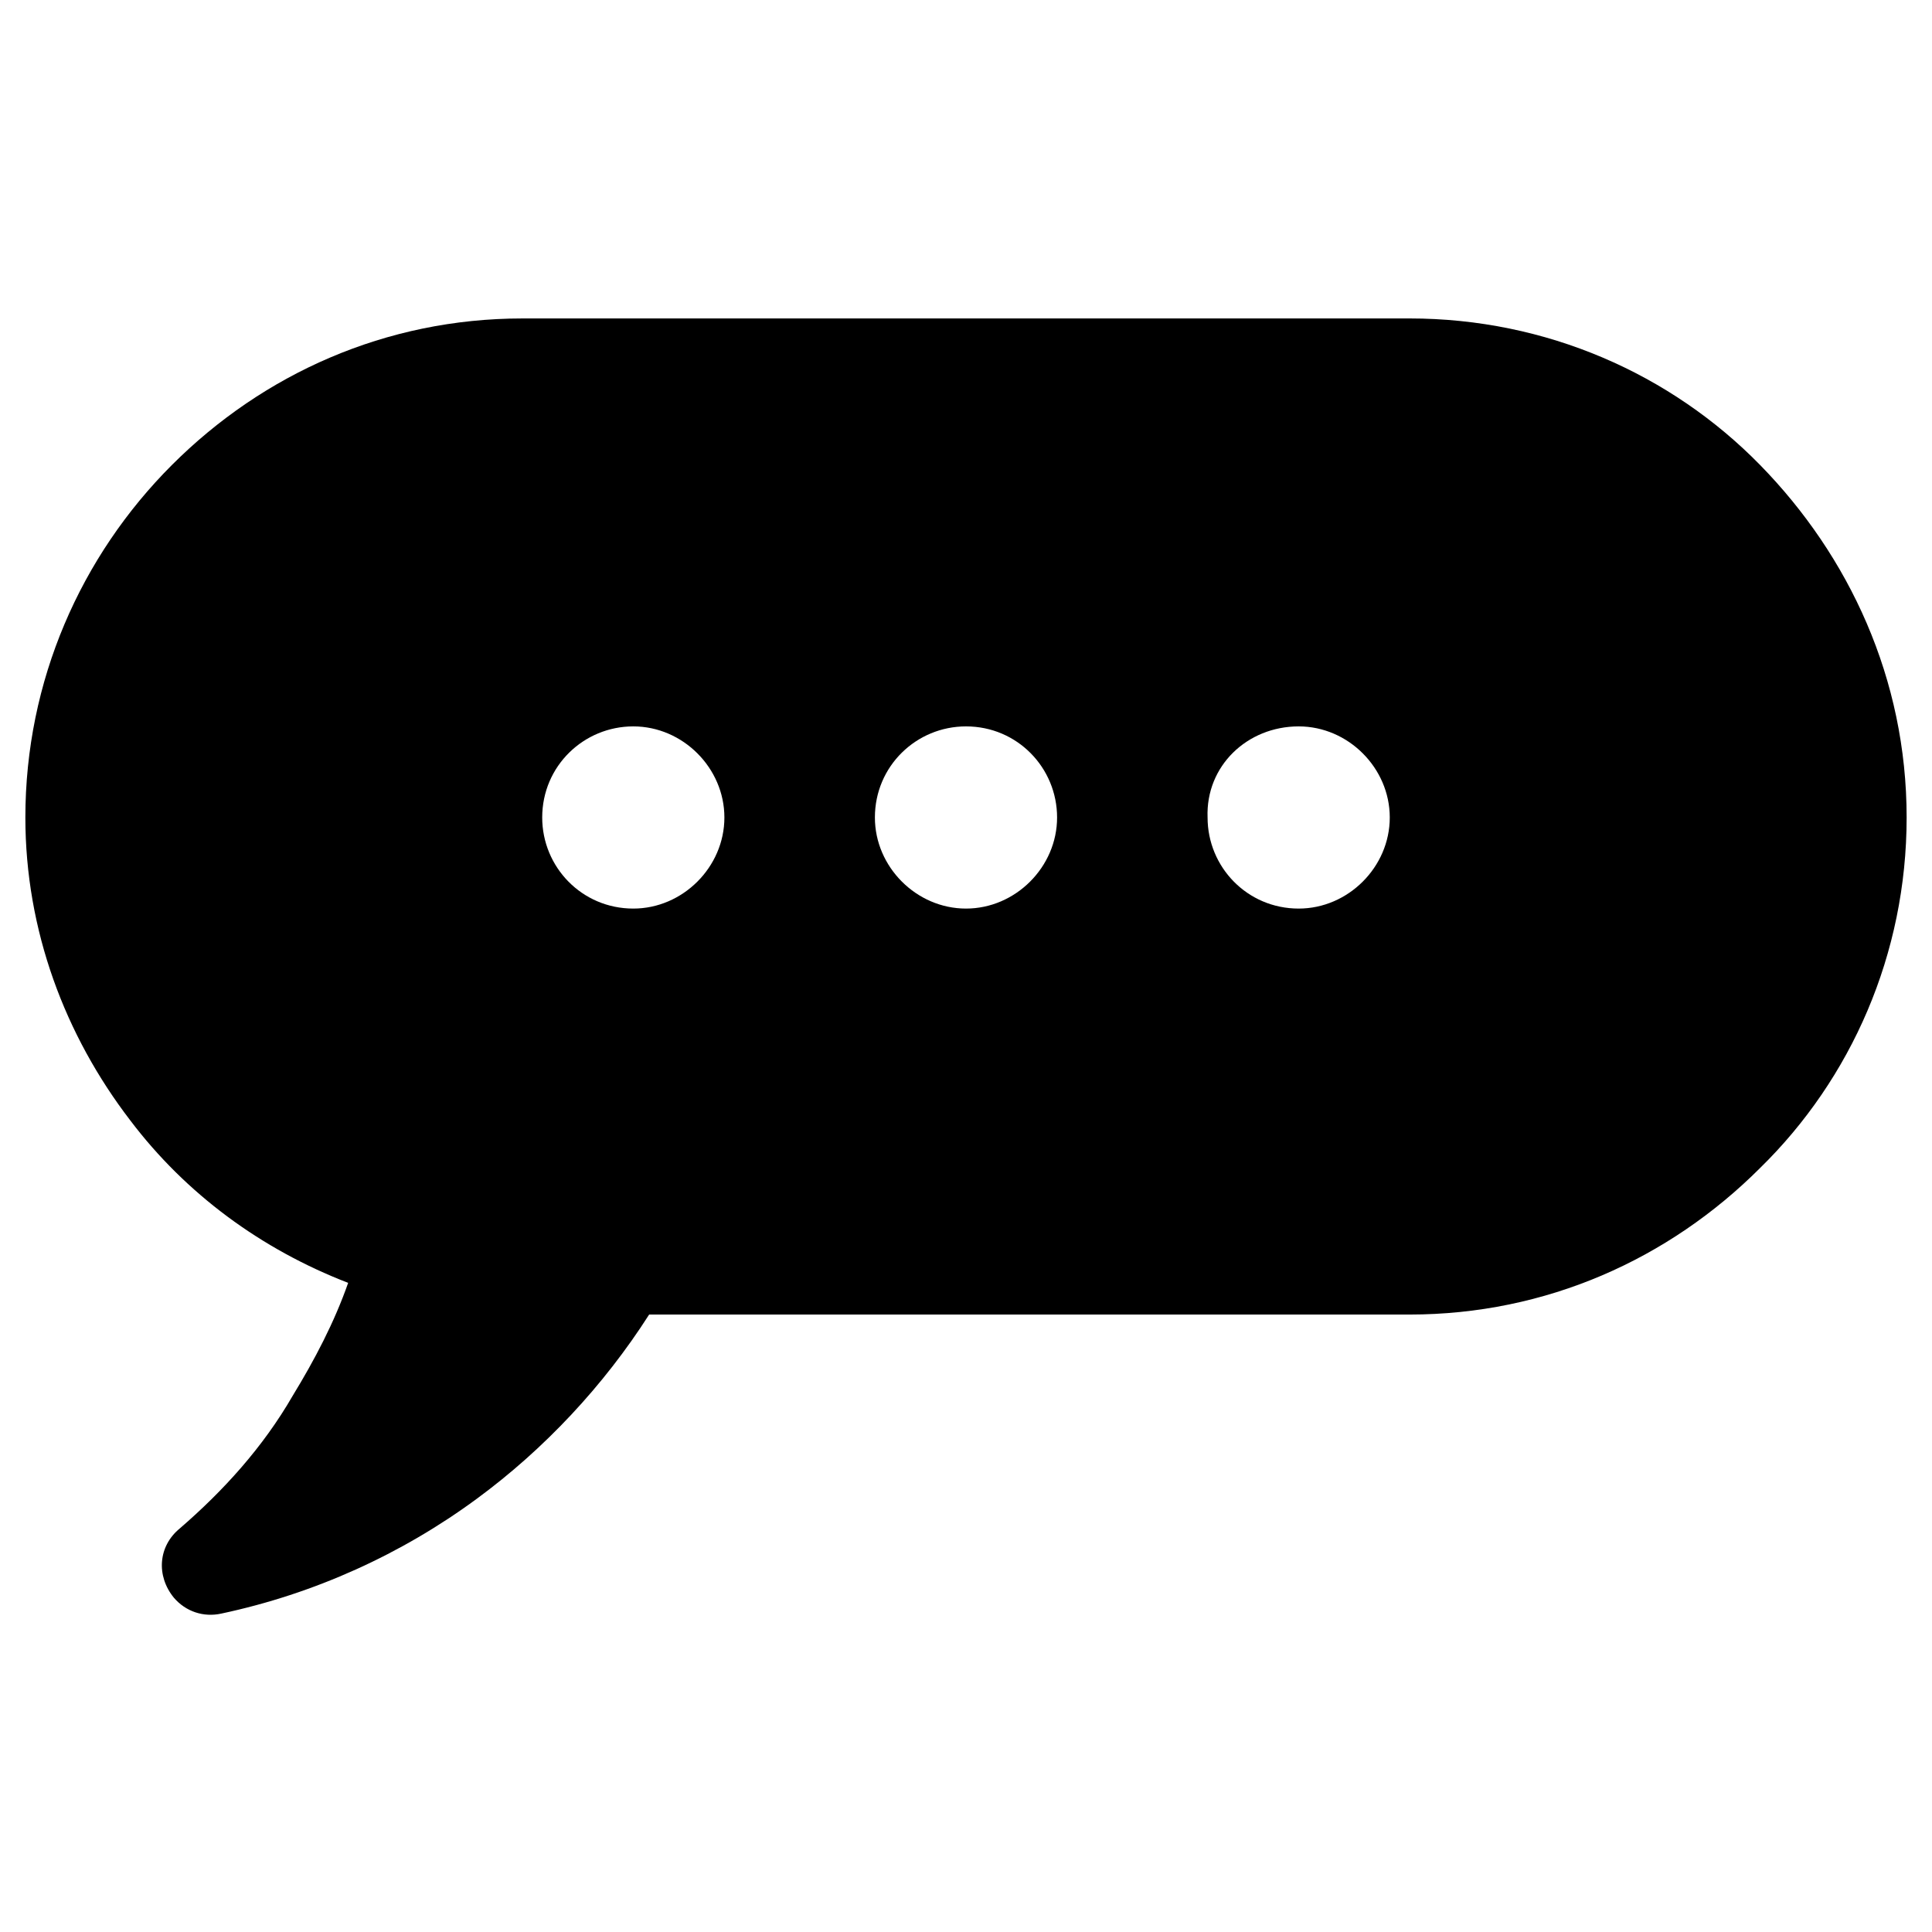
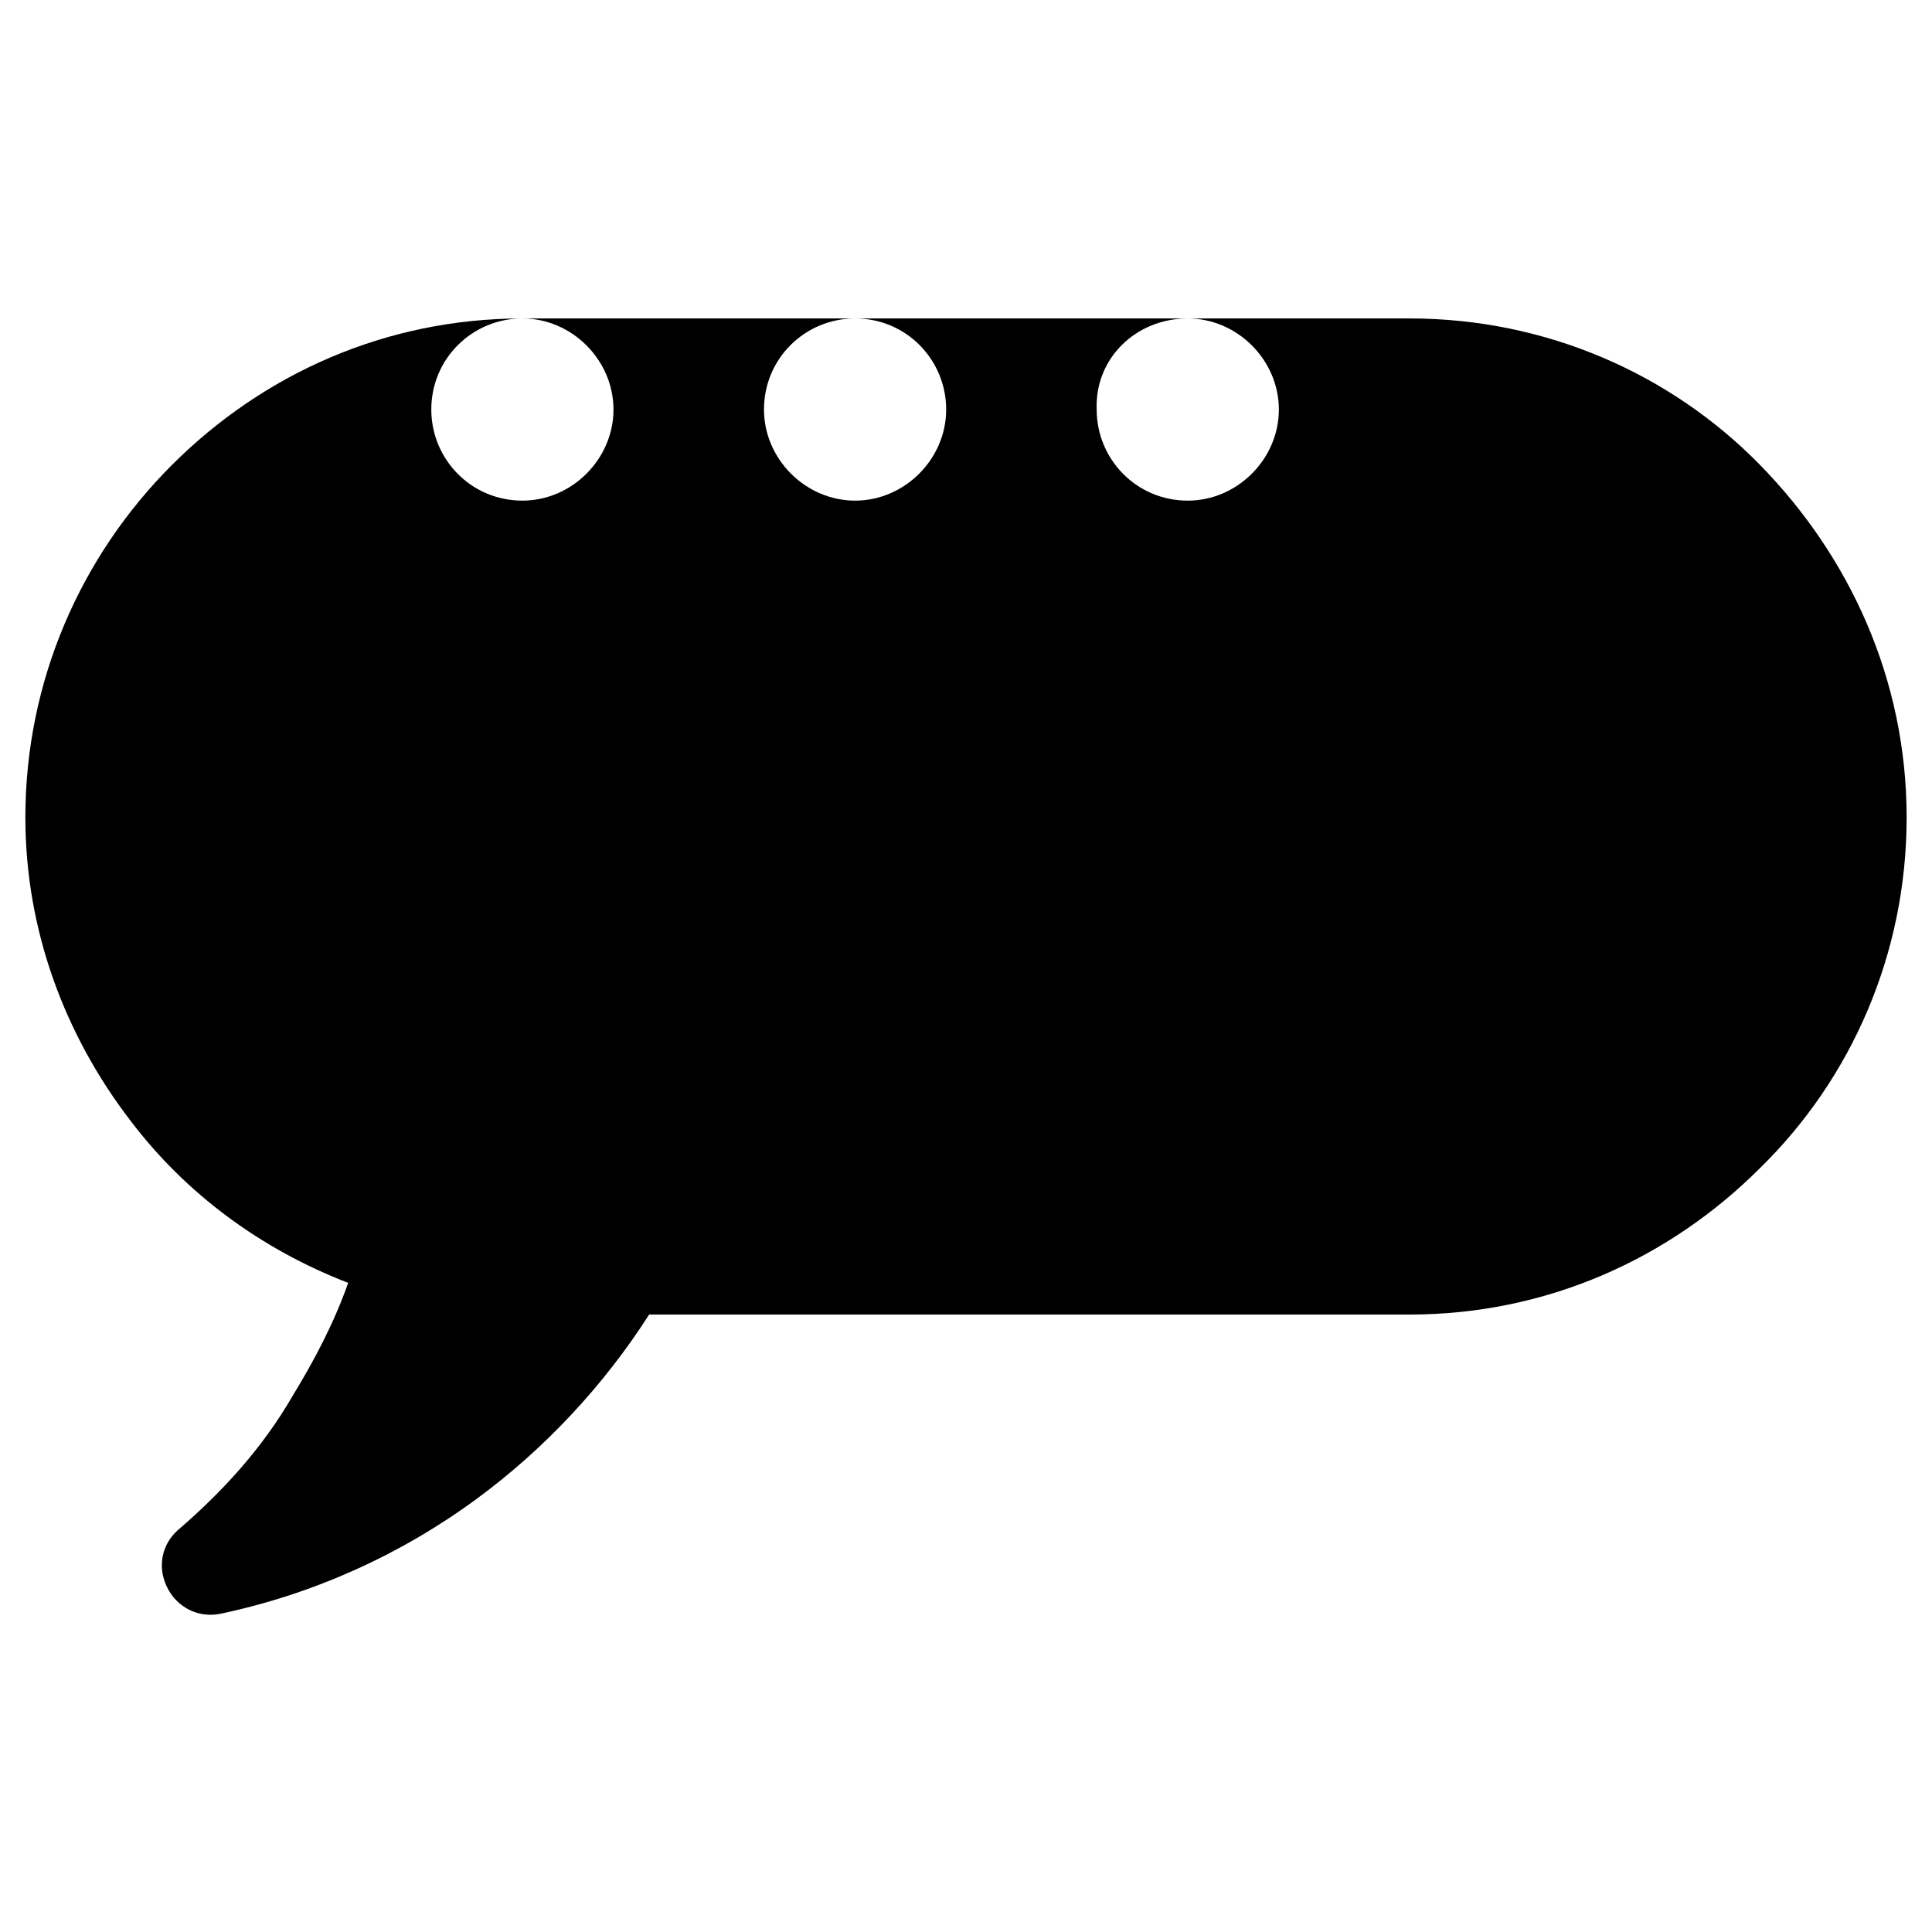
<svg xmlns="http://www.w3.org/2000/svg" fill="#000000" width="800px" height="800px" version="1.1" viewBox="144 144 512 512">
-   <path d="m282.44 228.39h235.11c36.211 0 69.273 14.695 92.891 38.836 23.617 24.141 38.836 56.68 38.836 93.414 0 36.211-14.695 69.273-38.836 92.891-24.141 24.141-56.68 38.836-92.891 38.836h-201.52c-12.07 18.895-27.816 35.688-45.656 48.805-19.941 14.695-43.035 25.191-67.699 30.438-4.723 1.051-9.445-0.523-12.594-4.199-4.723-5.773-4.199-13.645 1.574-18.367 11.547-9.973 22.043-21.516 29.914-35.16 5.773-9.445 11.02-19.418 14.695-29.914-23.09-8.922-43.035-23.617-57.727-43.035-17.32-22.566-27.816-50.383-27.816-80.293 0-36.211 14.695-69.273 38.836-93.414 24.141-24.141 56.676-38.836 92.887-38.836zm29.391 108.11c13.121 0 24.141 11.02 24.141 24.141 0 13.121-11.02 24.141-24.141 24.141-13.645 0-24.141-11.02-24.141-24.141 0-13.645 11.02-24.141 24.141-24.141zm176.33 0c13.121 0 24.141 11.02 24.141 24.141 0 13.121-11.02 24.141-24.141 24.141-13.645 0-24.141-11.02-24.141-24.141-0.523-13.645 10.496-24.141 24.141-24.141zm-88.164 0c13.645 0 24.141 11.02 24.141 24.141 0 13.121-11.02 24.141-24.141 24.141s-24.141-11.02-24.141-24.141c0-13.645 11.02-24.141 24.141-24.141z" fill-rule="evenodd" />
+   <path d="m282.44 228.39h235.11c36.211 0 69.273 14.695 92.891 38.836 23.617 24.141 38.836 56.68 38.836 93.414 0 36.211-14.695 69.273-38.836 92.891-24.141 24.141-56.68 38.836-92.891 38.836h-201.52c-12.07 18.895-27.816 35.688-45.656 48.805-19.941 14.695-43.035 25.191-67.699 30.438-4.723 1.051-9.445-0.523-12.594-4.199-4.723-5.773-4.199-13.645 1.574-18.367 11.547-9.973 22.043-21.516 29.914-35.16 5.773-9.445 11.02-19.418 14.695-29.914-23.09-8.922-43.035-23.617-57.727-43.035-17.32-22.566-27.816-50.383-27.816-80.293 0-36.211 14.695-69.273 38.836-93.414 24.141-24.141 56.676-38.836 92.887-38.836zc13.121 0 24.141 11.02 24.141 24.141 0 13.121-11.02 24.141-24.141 24.141-13.645 0-24.141-11.02-24.141-24.141 0-13.645 11.02-24.141 24.141-24.141zm176.33 0c13.121 0 24.141 11.02 24.141 24.141 0 13.121-11.02 24.141-24.141 24.141-13.645 0-24.141-11.02-24.141-24.141-0.523-13.645 10.496-24.141 24.141-24.141zm-88.164 0c13.645 0 24.141 11.02 24.141 24.141 0 13.121-11.02 24.141-24.141 24.141s-24.141-11.02-24.141-24.141c0-13.645 11.02-24.141 24.141-24.141z" fill-rule="evenodd" />
</svg>